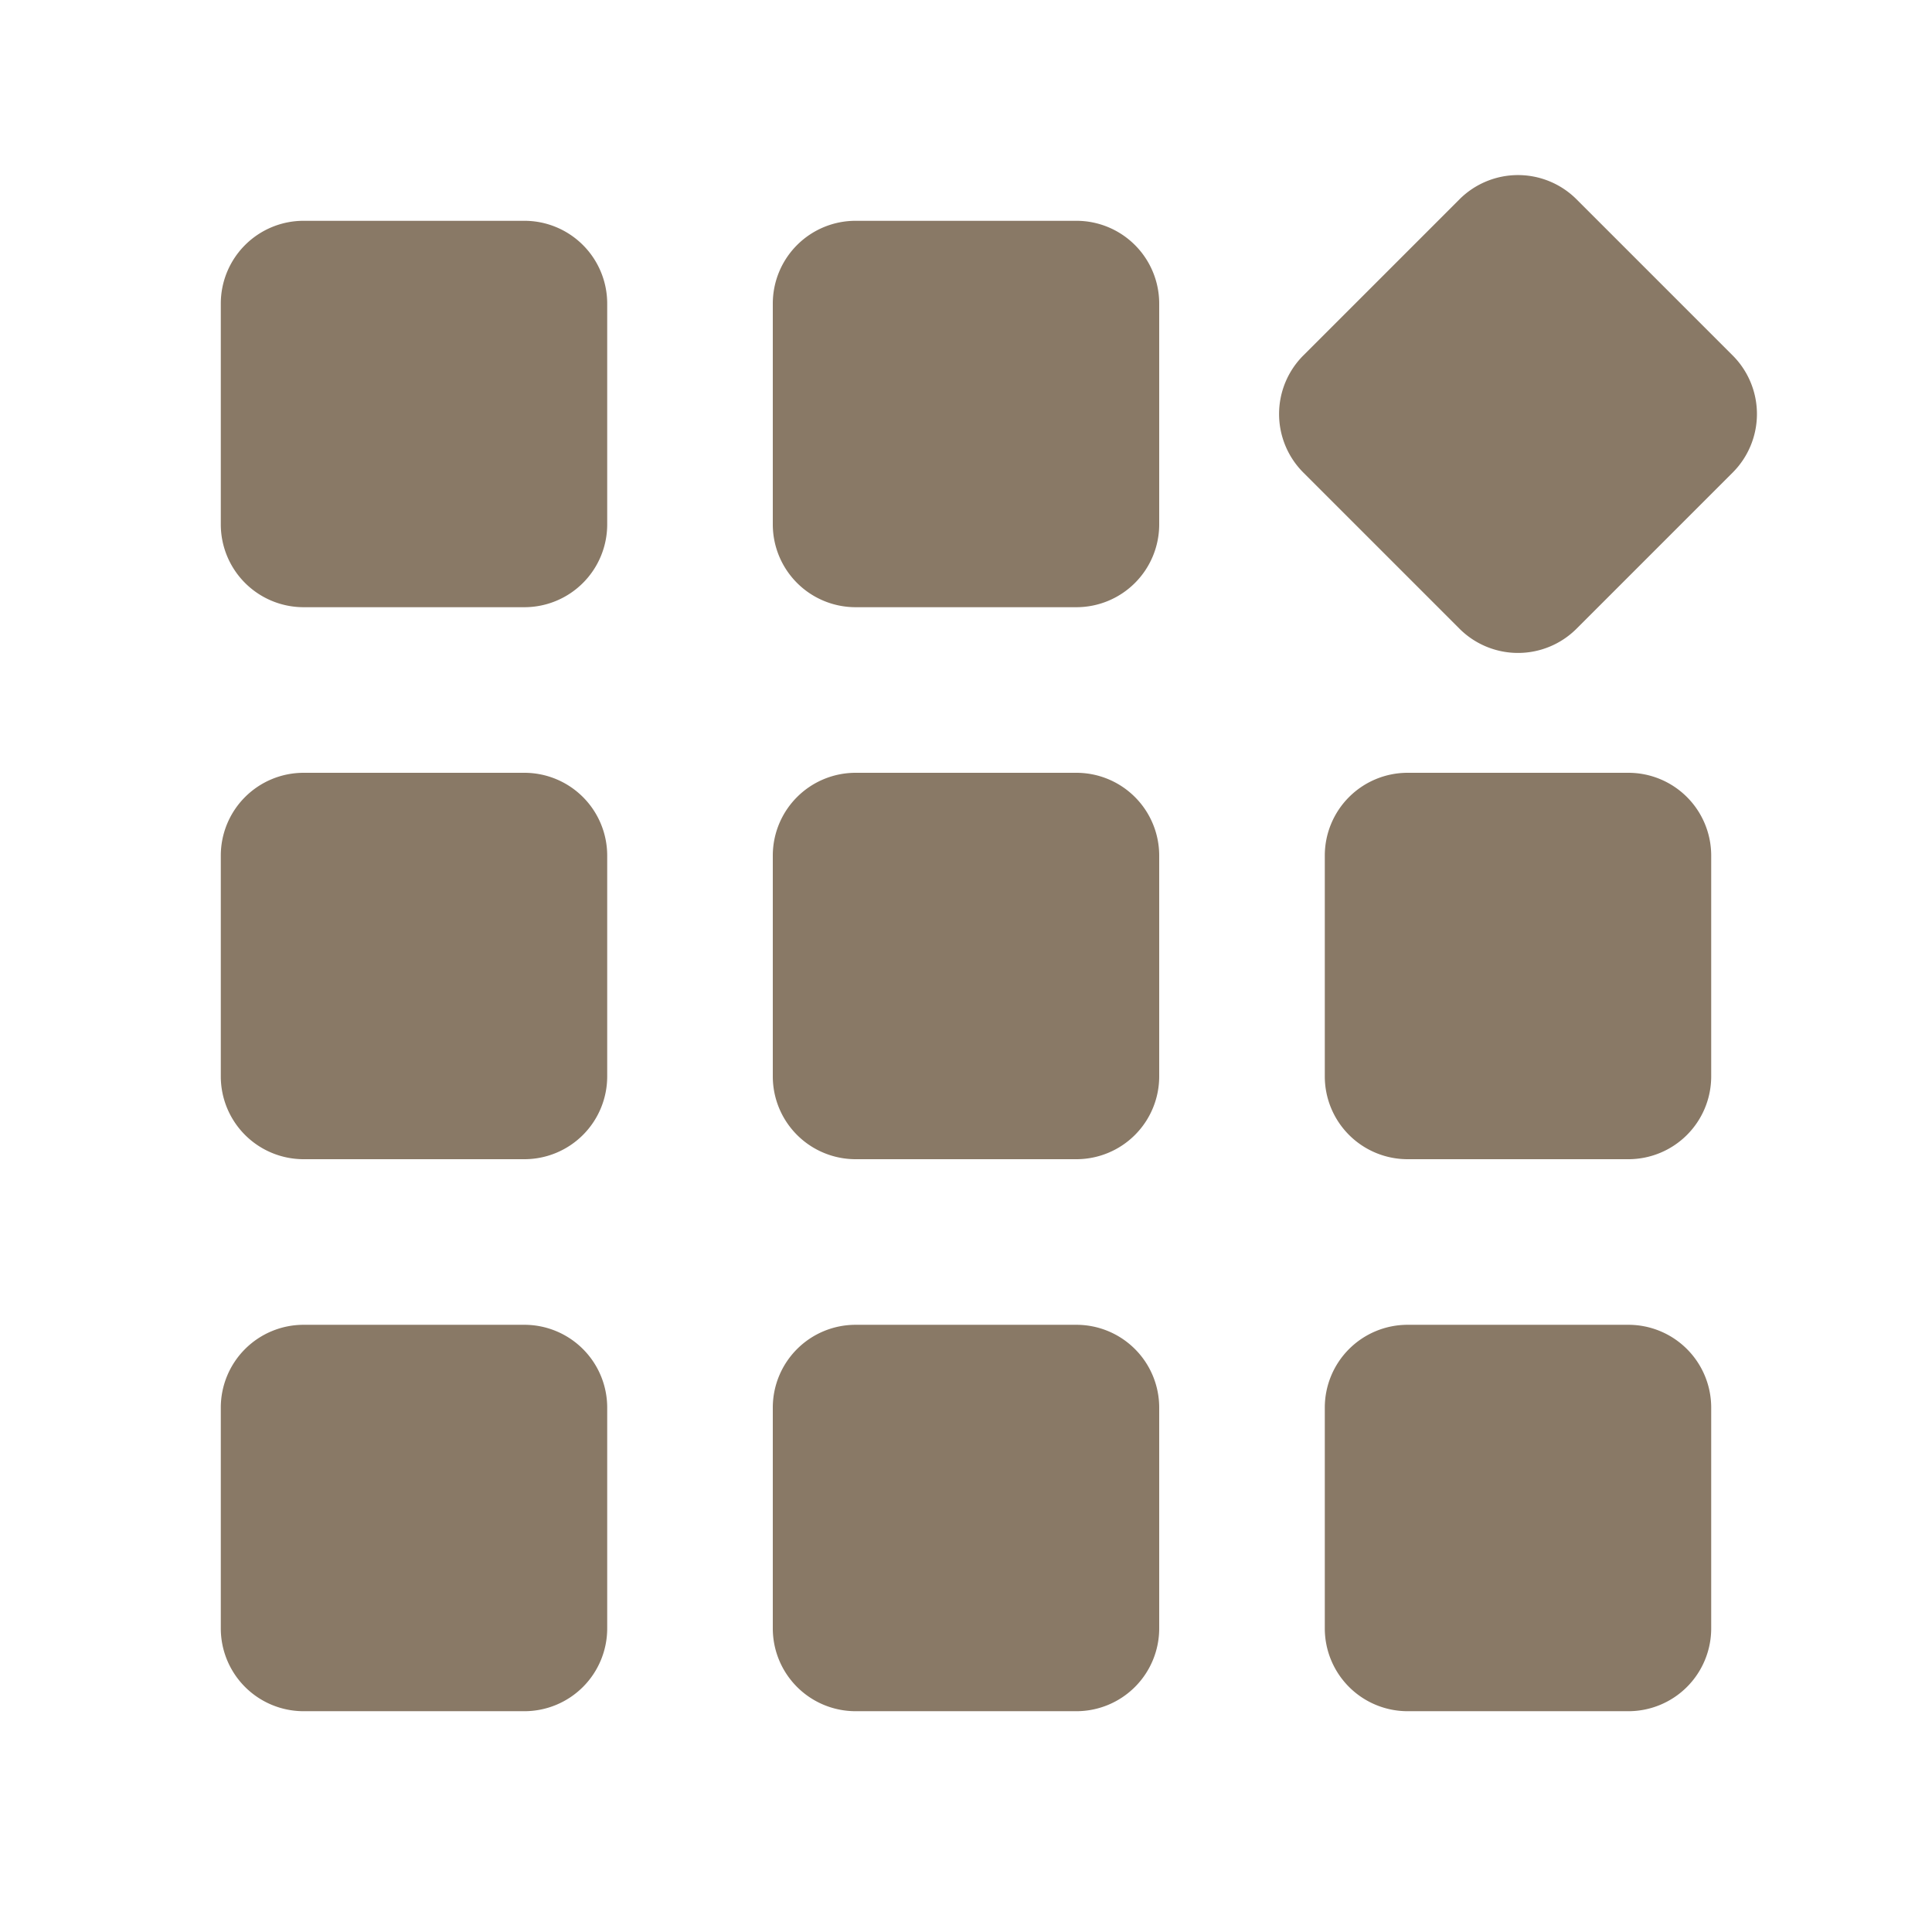
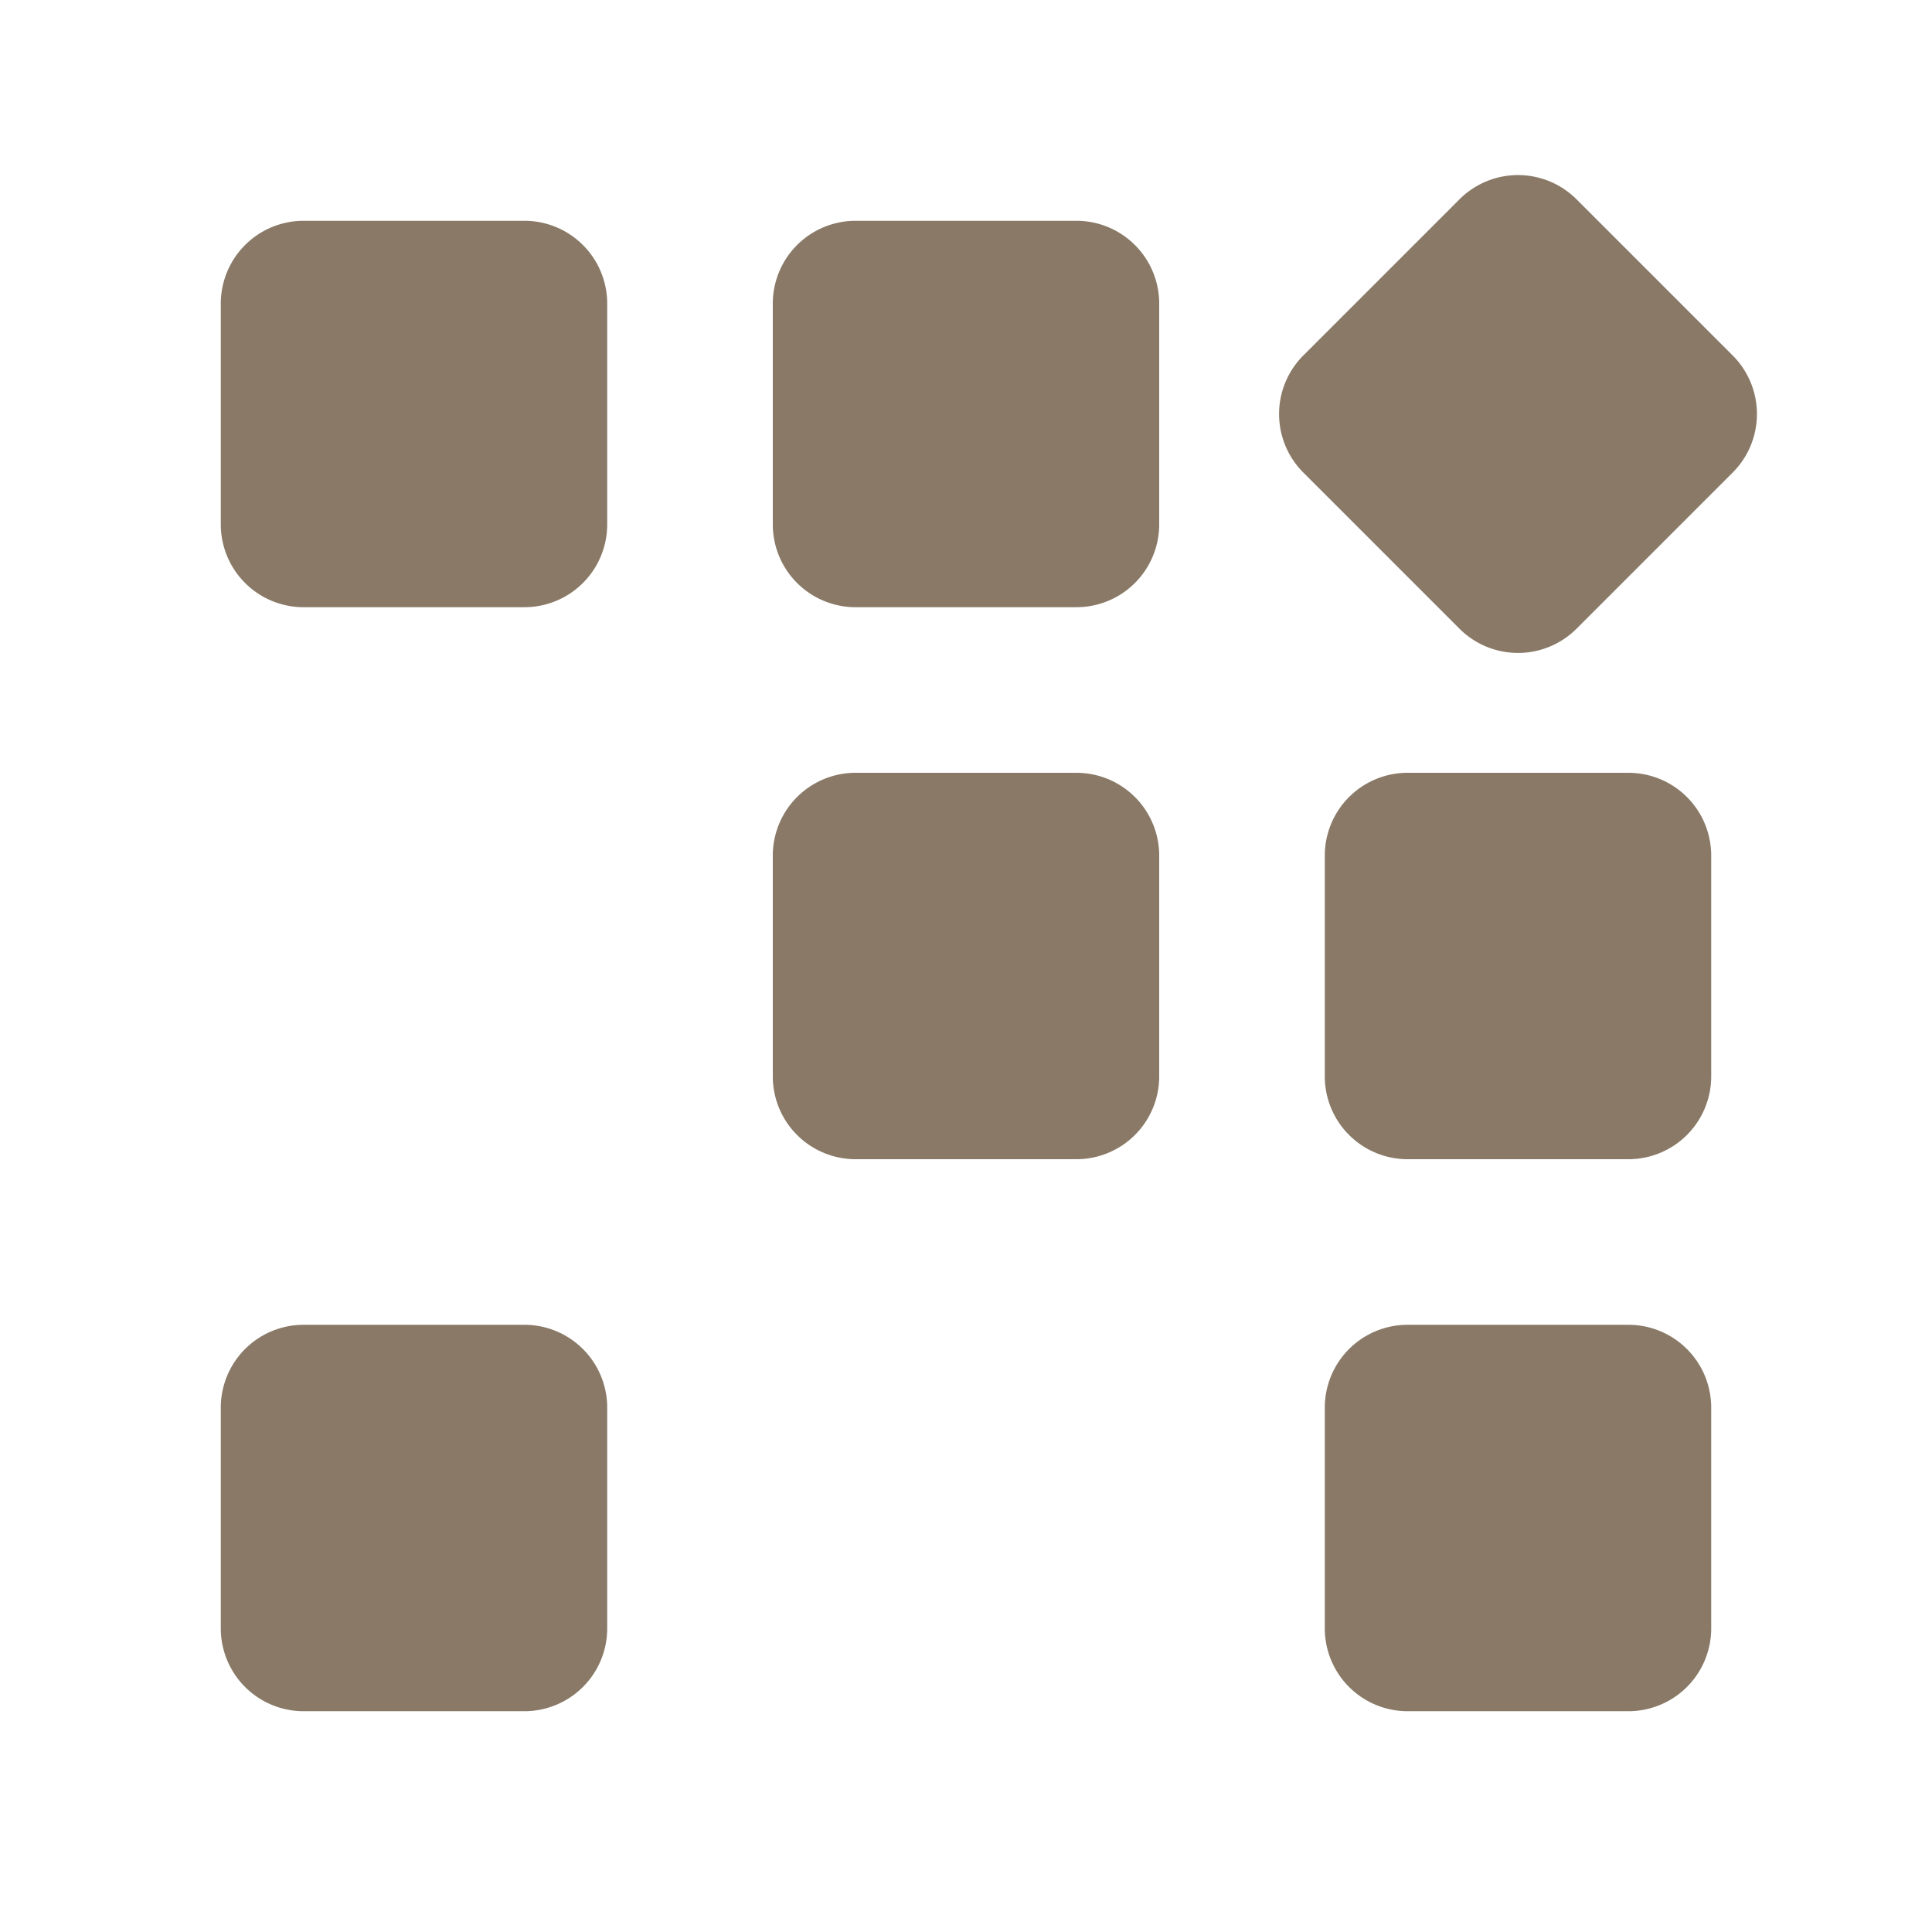
<svg xmlns="http://www.w3.org/2000/svg" width="70" height="70" viewBox="0 0 70 70">
  <g id="point-img-02" transform="translate(-976 9660)">
    <rect id="長方形_3227" data-name="長方形 3227" width="70" height="70" transform="translate(976 -9660)" fill="none" />
    <g id="グループ_3472" data-name="グループ 3472" transform="translate(659 -9849)">
-       <path id="パス_3603" data-name="パス 3603" d="M339,200v8a3,3,0,0,1-3,3h-8a3,3,0,0,1-3-3v-8a3,3,0,0,1,3-3h8A3,3,0,0,1,339,200Z" fill="#897966" fill-rule="evenodd" />
-       <path id="パス_3604" data-name="パス 3604" d="M339,200v8a3,3,0,0,1-3,3h-8a3,3,0,0,1-3-3v-8a3,3,0,0,1,3-3h8A3,3,0,0,1,339,200Z" transform="translate(0 20)" fill="#897966" fill-rule="evenodd" />
+       <path id="パス_3603" data-name="パス 3603" d="M339,200v8a3,3,0,0,1-3,3h-8a3,3,0,0,1-3-3v-8a3,3,0,0,1,3-3h8A3,3,0,0,1,339,200" fill="#897966" fill-rule="evenodd" />
      <path id="パス_3605" data-name="パス 3605" d="M339,200v8a3,3,0,0,1-3,3h-8a3,3,0,0,1-3-3v-8a3,3,0,0,1,3-3h8A3,3,0,0,1,339,200Z" transform="translate(0 40)" fill="#897966" fill-rule="evenodd" />
      <path id="パス_3606" data-name="パス 3606" d="M339,200v8a3,3,0,0,1-3,3h-8a3,3,0,0,1-3-3v-8a3,3,0,0,1,3-3h8A3,3,0,0,1,339,200Z" transform="translate(20)" fill="#897966" fill-rule="evenodd" />
      <path id="パス_3607" data-name="パス 3607" d="M339,200v8a3,3,0,0,1-3,3h-8a3,3,0,0,1-3-3v-8a3,3,0,0,1,3-3h8A3,3,0,0,1,339,200Z" transform="translate(20 20)" fill="#897966" fill-rule="evenodd" />
-       <path id="パス_3608" data-name="パス 3608" d="M339,200v8a3,3,0,0,1-3,3h-8a3,3,0,0,1-3-3v-8a3,3,0,0,1,3-3h8A3,3,0,0,1,339,200Z" transform="translate(20 40)" fill="#897966" fill-rule="evenodd" />
      <path id="パス_3609" data-name="パス 3609" d="M339,200v8a3,3,0,0,1-3,3h-8a3,3,0,0,1-3-3v-8a3,3,0,0,1,3-3h8A3,3,0,0,1,339,200Z" transform="translate(-7.009 294.51) rotate(-45)" fill="#897966" fill-rule="evenodd" />
      <path id="パス_3610" data-name="パス 3610" d="M339,200v8a3,3,0,0,1-3,3h-8a3,3,0,0,1-3-3v-8a3,3,0,0,1,3-3h8A3,3,0,0,1,339,200Z" transform="translate(40 20)" fill="#897966" fill-rule="evenodd" />
      <path id="パス_3611" data-name="パス 3611" d="M339,200v8a3,3,0,0,1-3,3h-8a3,3,0,0,1-3-3v-8a3,3,0,0,1,3-3h8A3,3,0,0,1,339,200Z" transform="translate(40 40)" fill="#897966" fill-rule="evenodd" />
    </g>
  </g>
</svg>